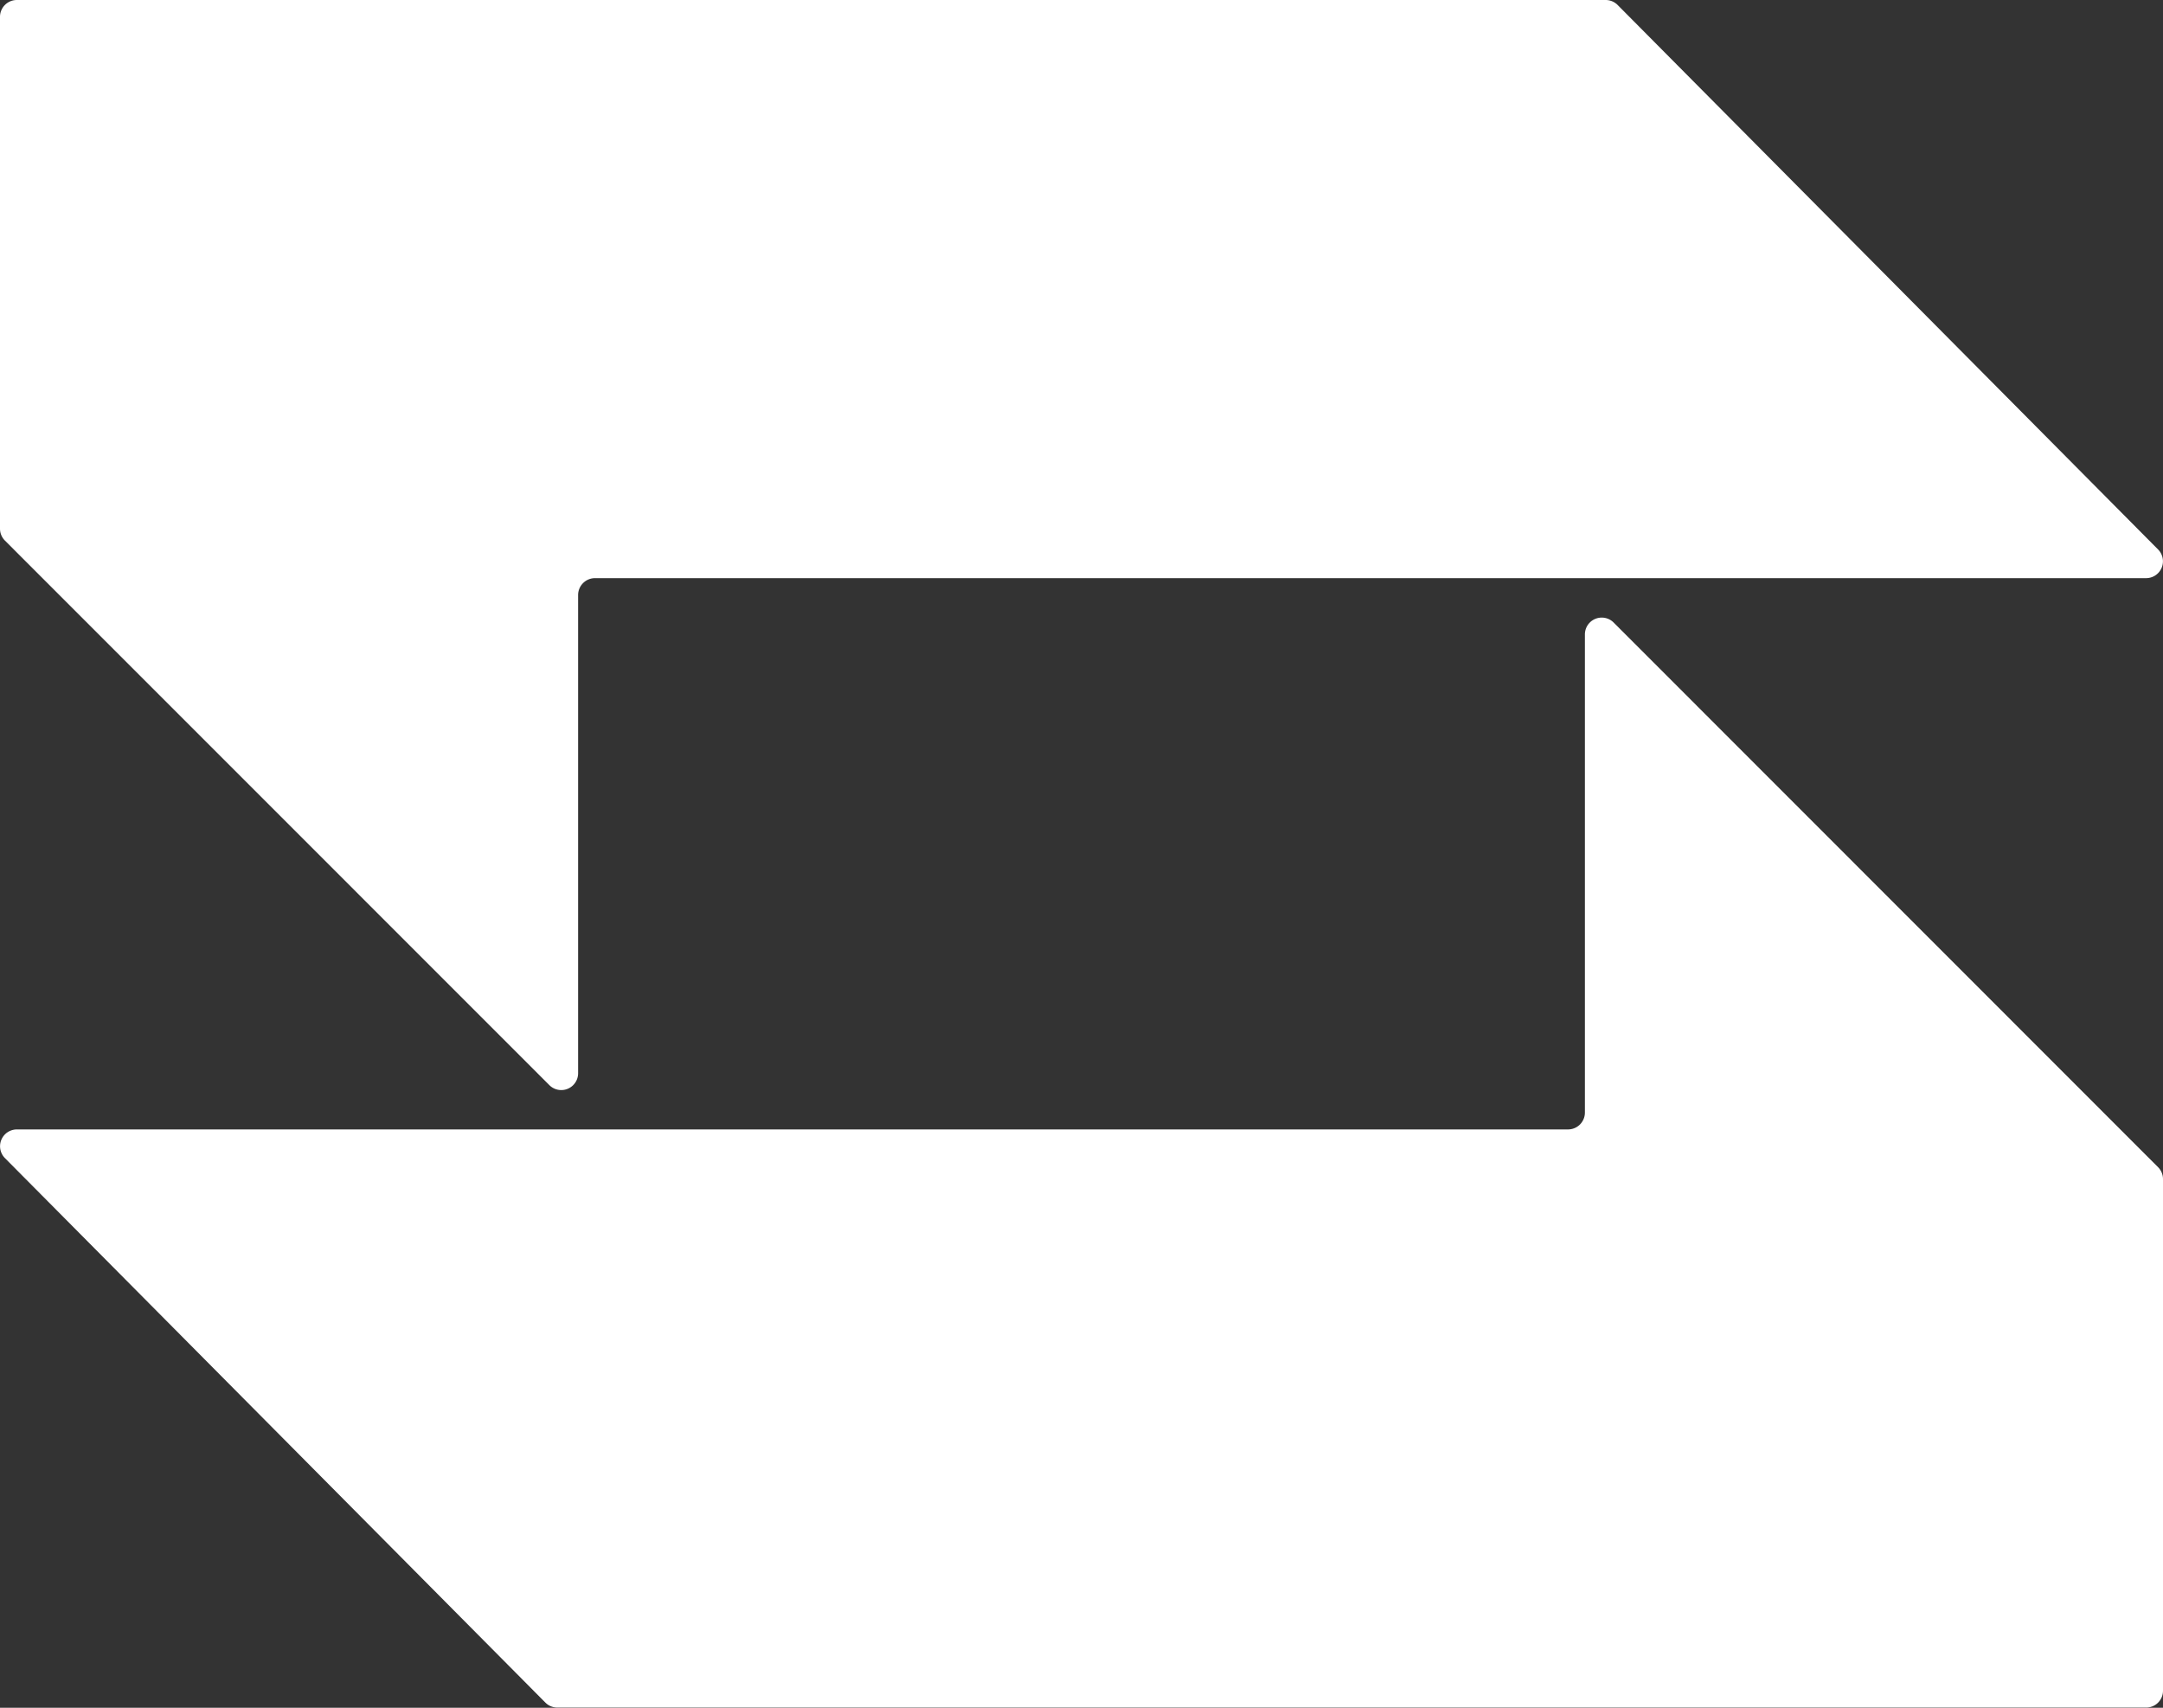
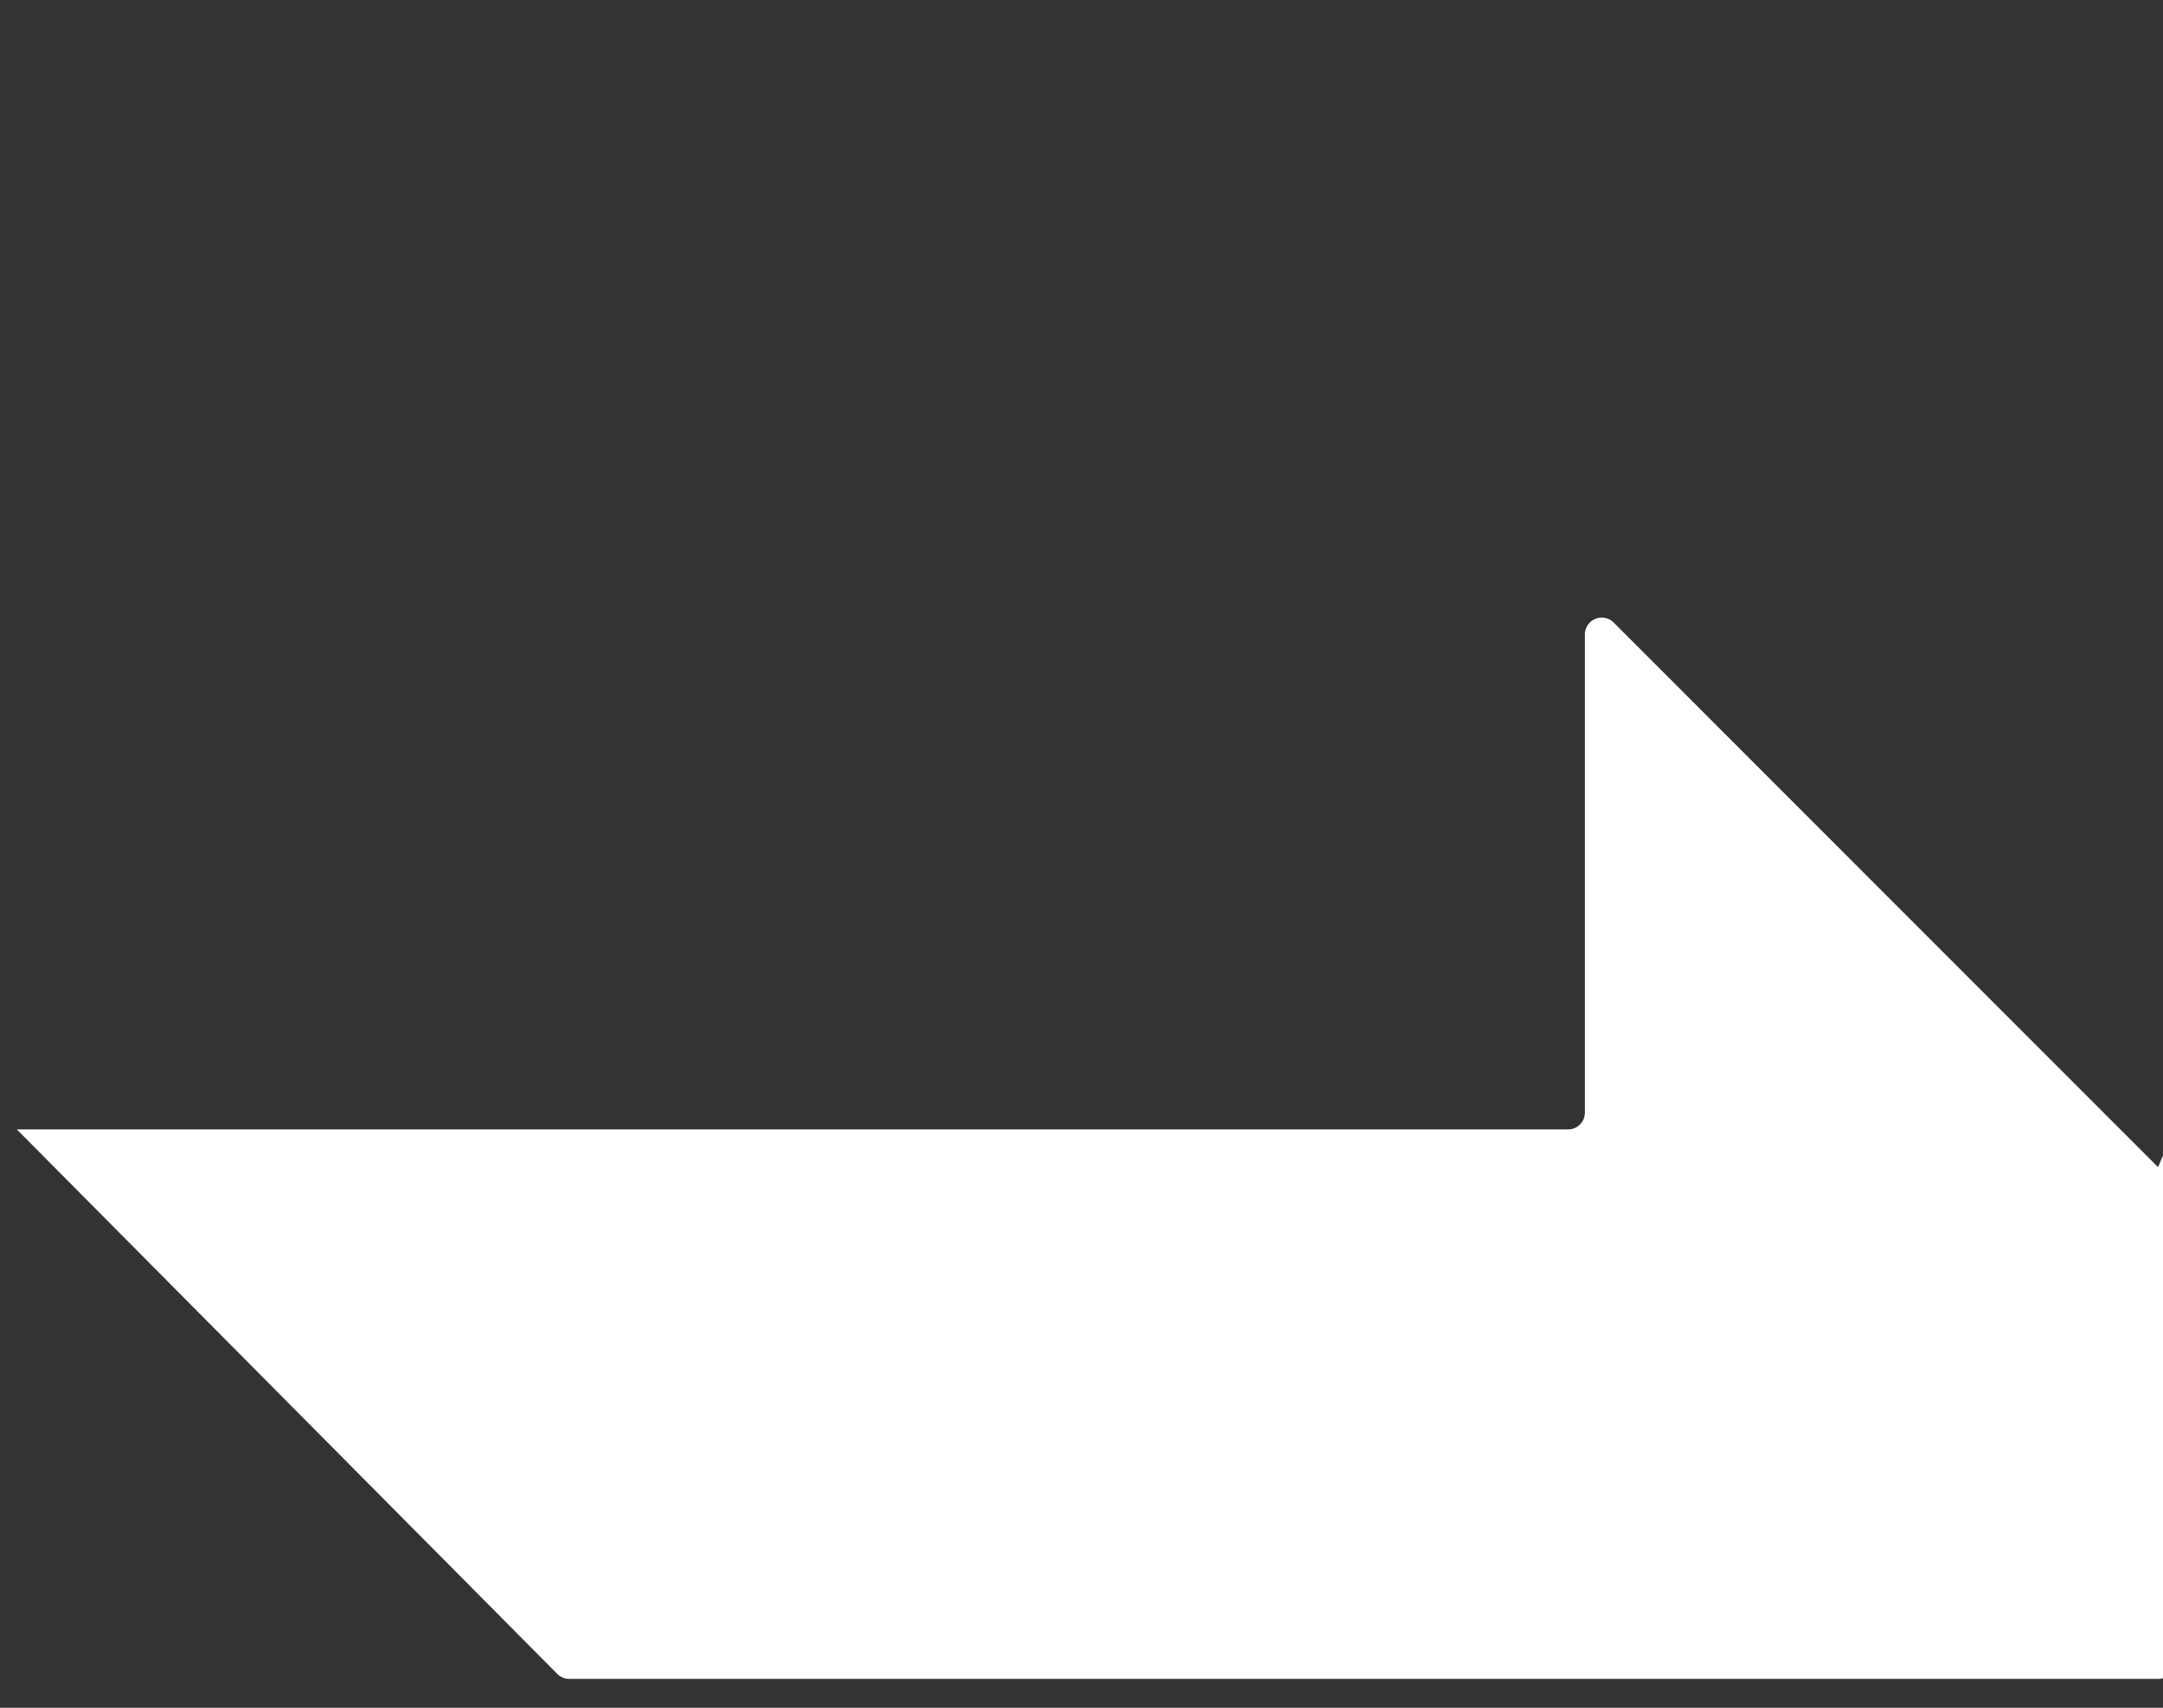
<svg xmlns="http://www.w3.org/2000/svg" viewBox="0 0 215.81 170.38">
  <rect x="0" y="0" width="215.81" height="170.38" fill="#333333" stroke="none" />
  <defs>
    <style>.cls-1{fill:#fff}</style>
  </defs>
  <g id="Layer_2" data-name="Layer 2">
    <g id="Layer_1-2" data-name="Layer 1">
-       <path d="M57.68 107.08V59.36a1.69 1.69 0 0 1 1.68-1.68h154.77a1.68 1.68 0 0 0 1.19-2.86L161.4.5a1.69 1.69 0 0 0-1.19-.5H1.68A1.68 1.68 0 0 0 0 1.68v51.07a1.68 1.68 0 0 0 .49 1.18l54.33 54.34a1.68 1.68 0 0 0 2.86-1.19Z" class="cls-1" />
-       <path d="M215.32 116.45 161 62.11a1.68 1.68 0 0 0-2.87 1.19V111a1.68 1.68 0 0 1-1.67 1.68H1.68a1.68 1.68 0 0 0-1.19 2.86l53.92 54.32a1.69 1.69 0 0 0 1.19.5h158.53a1.68 1.68 0 0 0 1.68-1.68v-51.05a1.68 1.68 0 0 0-.49-1.18Z" class="cls-1" />
+       <path d="M215.32 116.45 161 62.11a1.68 1.68 0 0 0-2.87 1.19V111a1.68 1.68 0 0 1-1.67 1.68H1.68l53.92 54.32a1.69 1.69 0 0 0 1.19.5h158.53a1.68 1.68 0 0 0 1.68-1.68v-51.05a1.68 1.68 0 0 0-.49-1.18Z" class="cls-1" />
    </g>
  </g>
</svg>